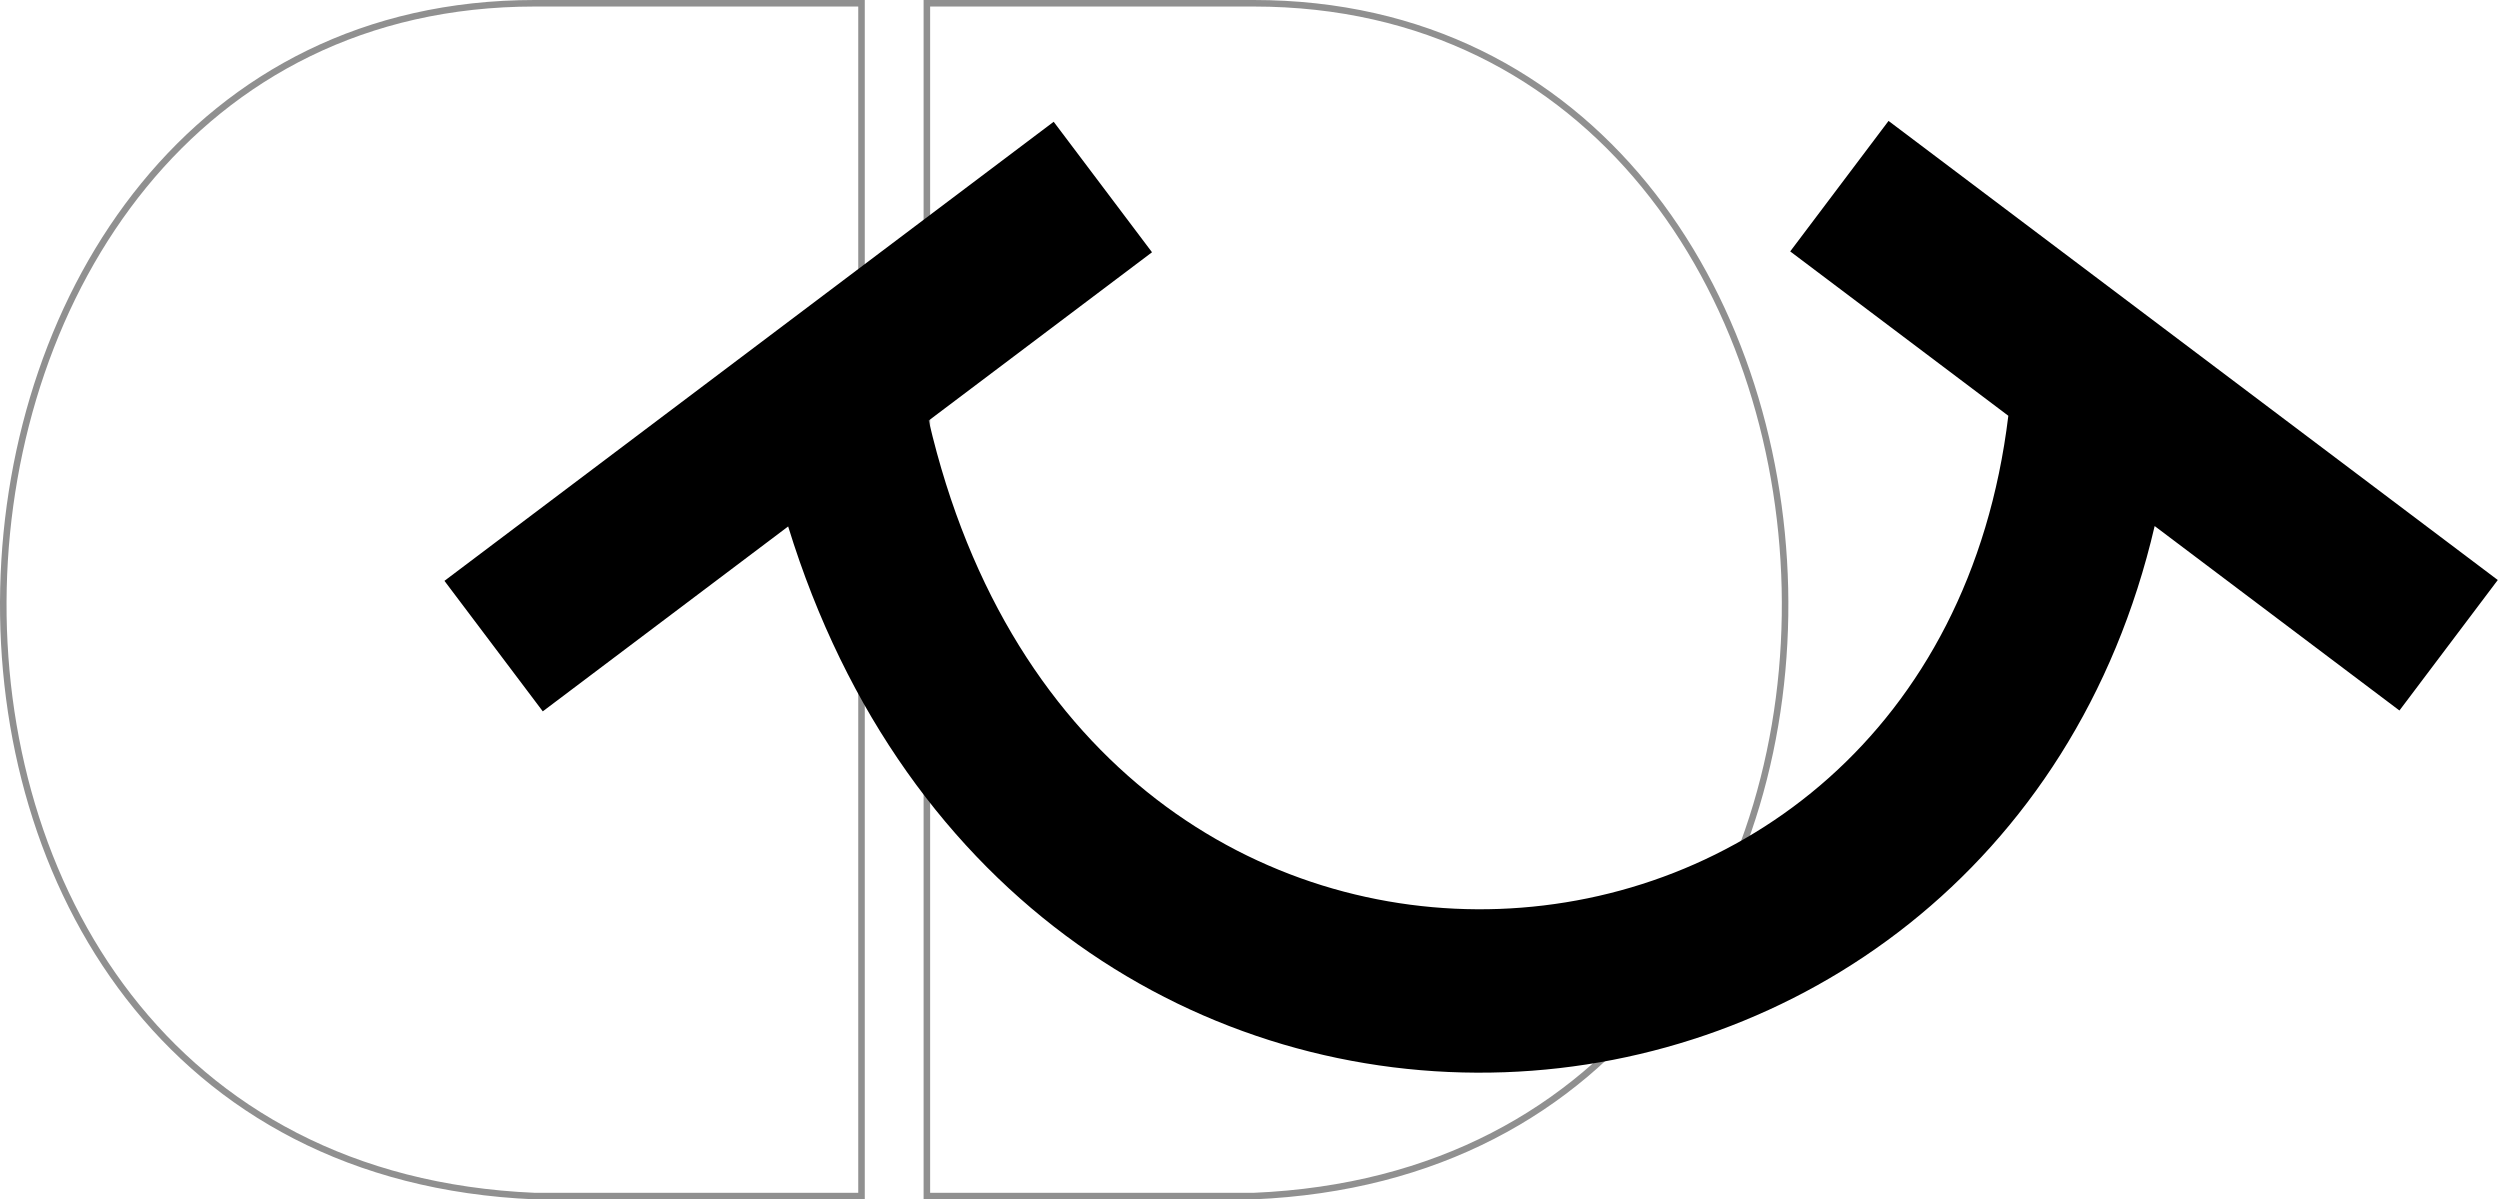
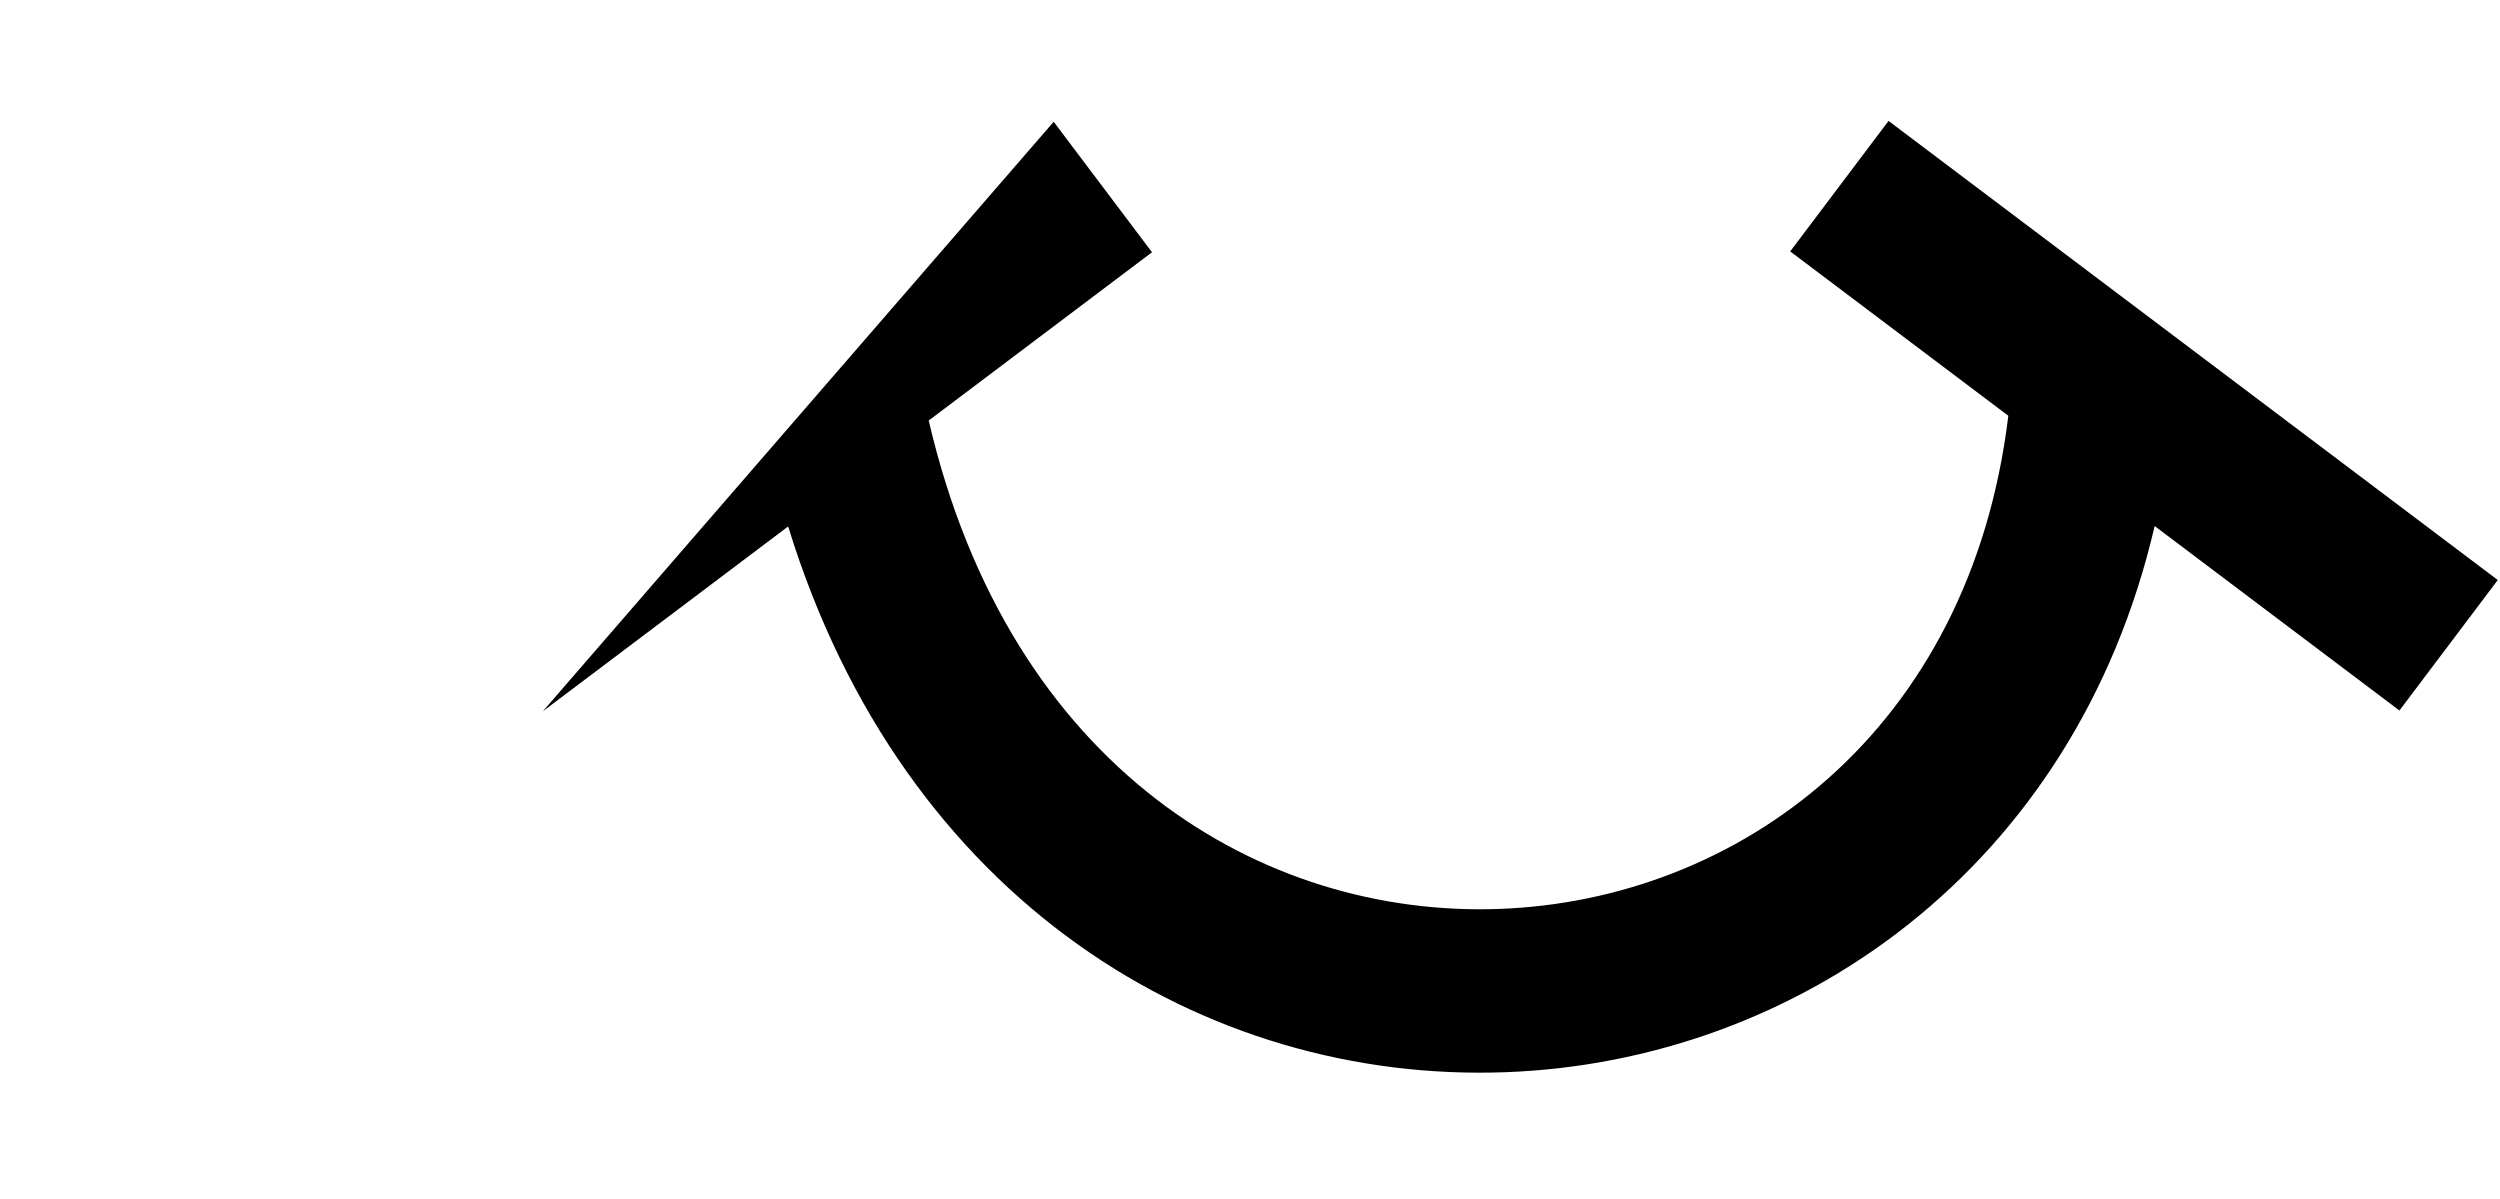
<svg xmlns="http://www.w3.org/2000/svg" width="765" height="367" viewBox="0 0 765 367" fill="none">
-   <path d="M263.621 1H264.621V0H263.621V1ZM163.621 366L163.579 366.999L163.6 367H163.621V366ZM263.621 366V367H264.621V366H263.621ZM283.621 1V0H282.621V1H283.621ZM383.621 366V367H383.642L383.663 366.999L383.621 366ZM283.621 366H282.621V367H283.621V366ZM163.621 2H263.621V0H163.621V2ZM163.664 365.001C107.705 362.638 66.823 338.777 40.17 304.349C13.498 269.896 1.032 224.803 2.059 179.96C3.085 135.117 17.604 90.607 44.794 57.328C71.966 24.071 111.812 2 163.621 2V0C111.18 0 70.776 22.366 43.245 56.063C15.732 89.737 1.095 134.696 0.059 179.915C-0.976 225.134 11.589 270.698 38.589 305.573C65.607 340.473 107.038 364.612 163.579 366.999L163.664 365.001ZM263.621 365H163.621V367H263.621V365ZM262.621 1V366H264.621V1H262.621ZM383.621 0H283.621V2H383.621V0ZM383.663 366.999C440.204 364.612 481.636 340.473 508.654 305.573C535.654 270.698 548.219 225.134 547.183 179.915C546.148 134.696 531.51 89.737 503.997 56.063C476.466 22.366 436.062 0 383.621 0V2C435.43 2 475.276 24.071 502.448 57.328C529.638 90.607 544.157 135.117 545.184 179.96C546.211 224.803 533.745 269.896 507.072 304.349C480.419 338.777 439.538 362.638 383.579 365.001L383.663 366.999ZM283.621 367H383.621V365H283.621V367ZM282.621 1V366H284.621V1H282.621Z" fill="#909090" />
-   <path fill-rule="evenodd" clip-rule="evenodd" d="M614.547 127.227L547.803 76.932L577.894 37L764.32 177.482L734.229 217.414L659.326 160.97C634.97 265.752 549.736 324.91 460.447 328.103C368.97 331.375 276.588 276.161 241.175 161.093L166.091 217.673L136 177.741L322.426 37.259L352.517 77.191L284.187 128.681C309.089 235.753 386.727 280.708 458.66 278.135C531.767 275.52 602.826 224.086 614.547 127.227Z" fill="black" />
+   <path fill-rule="evenodd" clip-rule="evenodd" d="M614.547 127.227L547.803 76.932L577.894 37L764.32 177.482L734.229 217.414L659.326 160.97C634.97 265.752 549.736 324.91 460.447 328.103C368.97 331.375 276.588 276.161 241.175 161.093L166.091 217.673L322.426 37.259L352.517 77.191L284.187 128.681C309.089 235.753 386.727 280.708 458.66 278.135C531.767 275.52 602.826 224.086 614.547 127.227Z" fill="black" />
</svg>